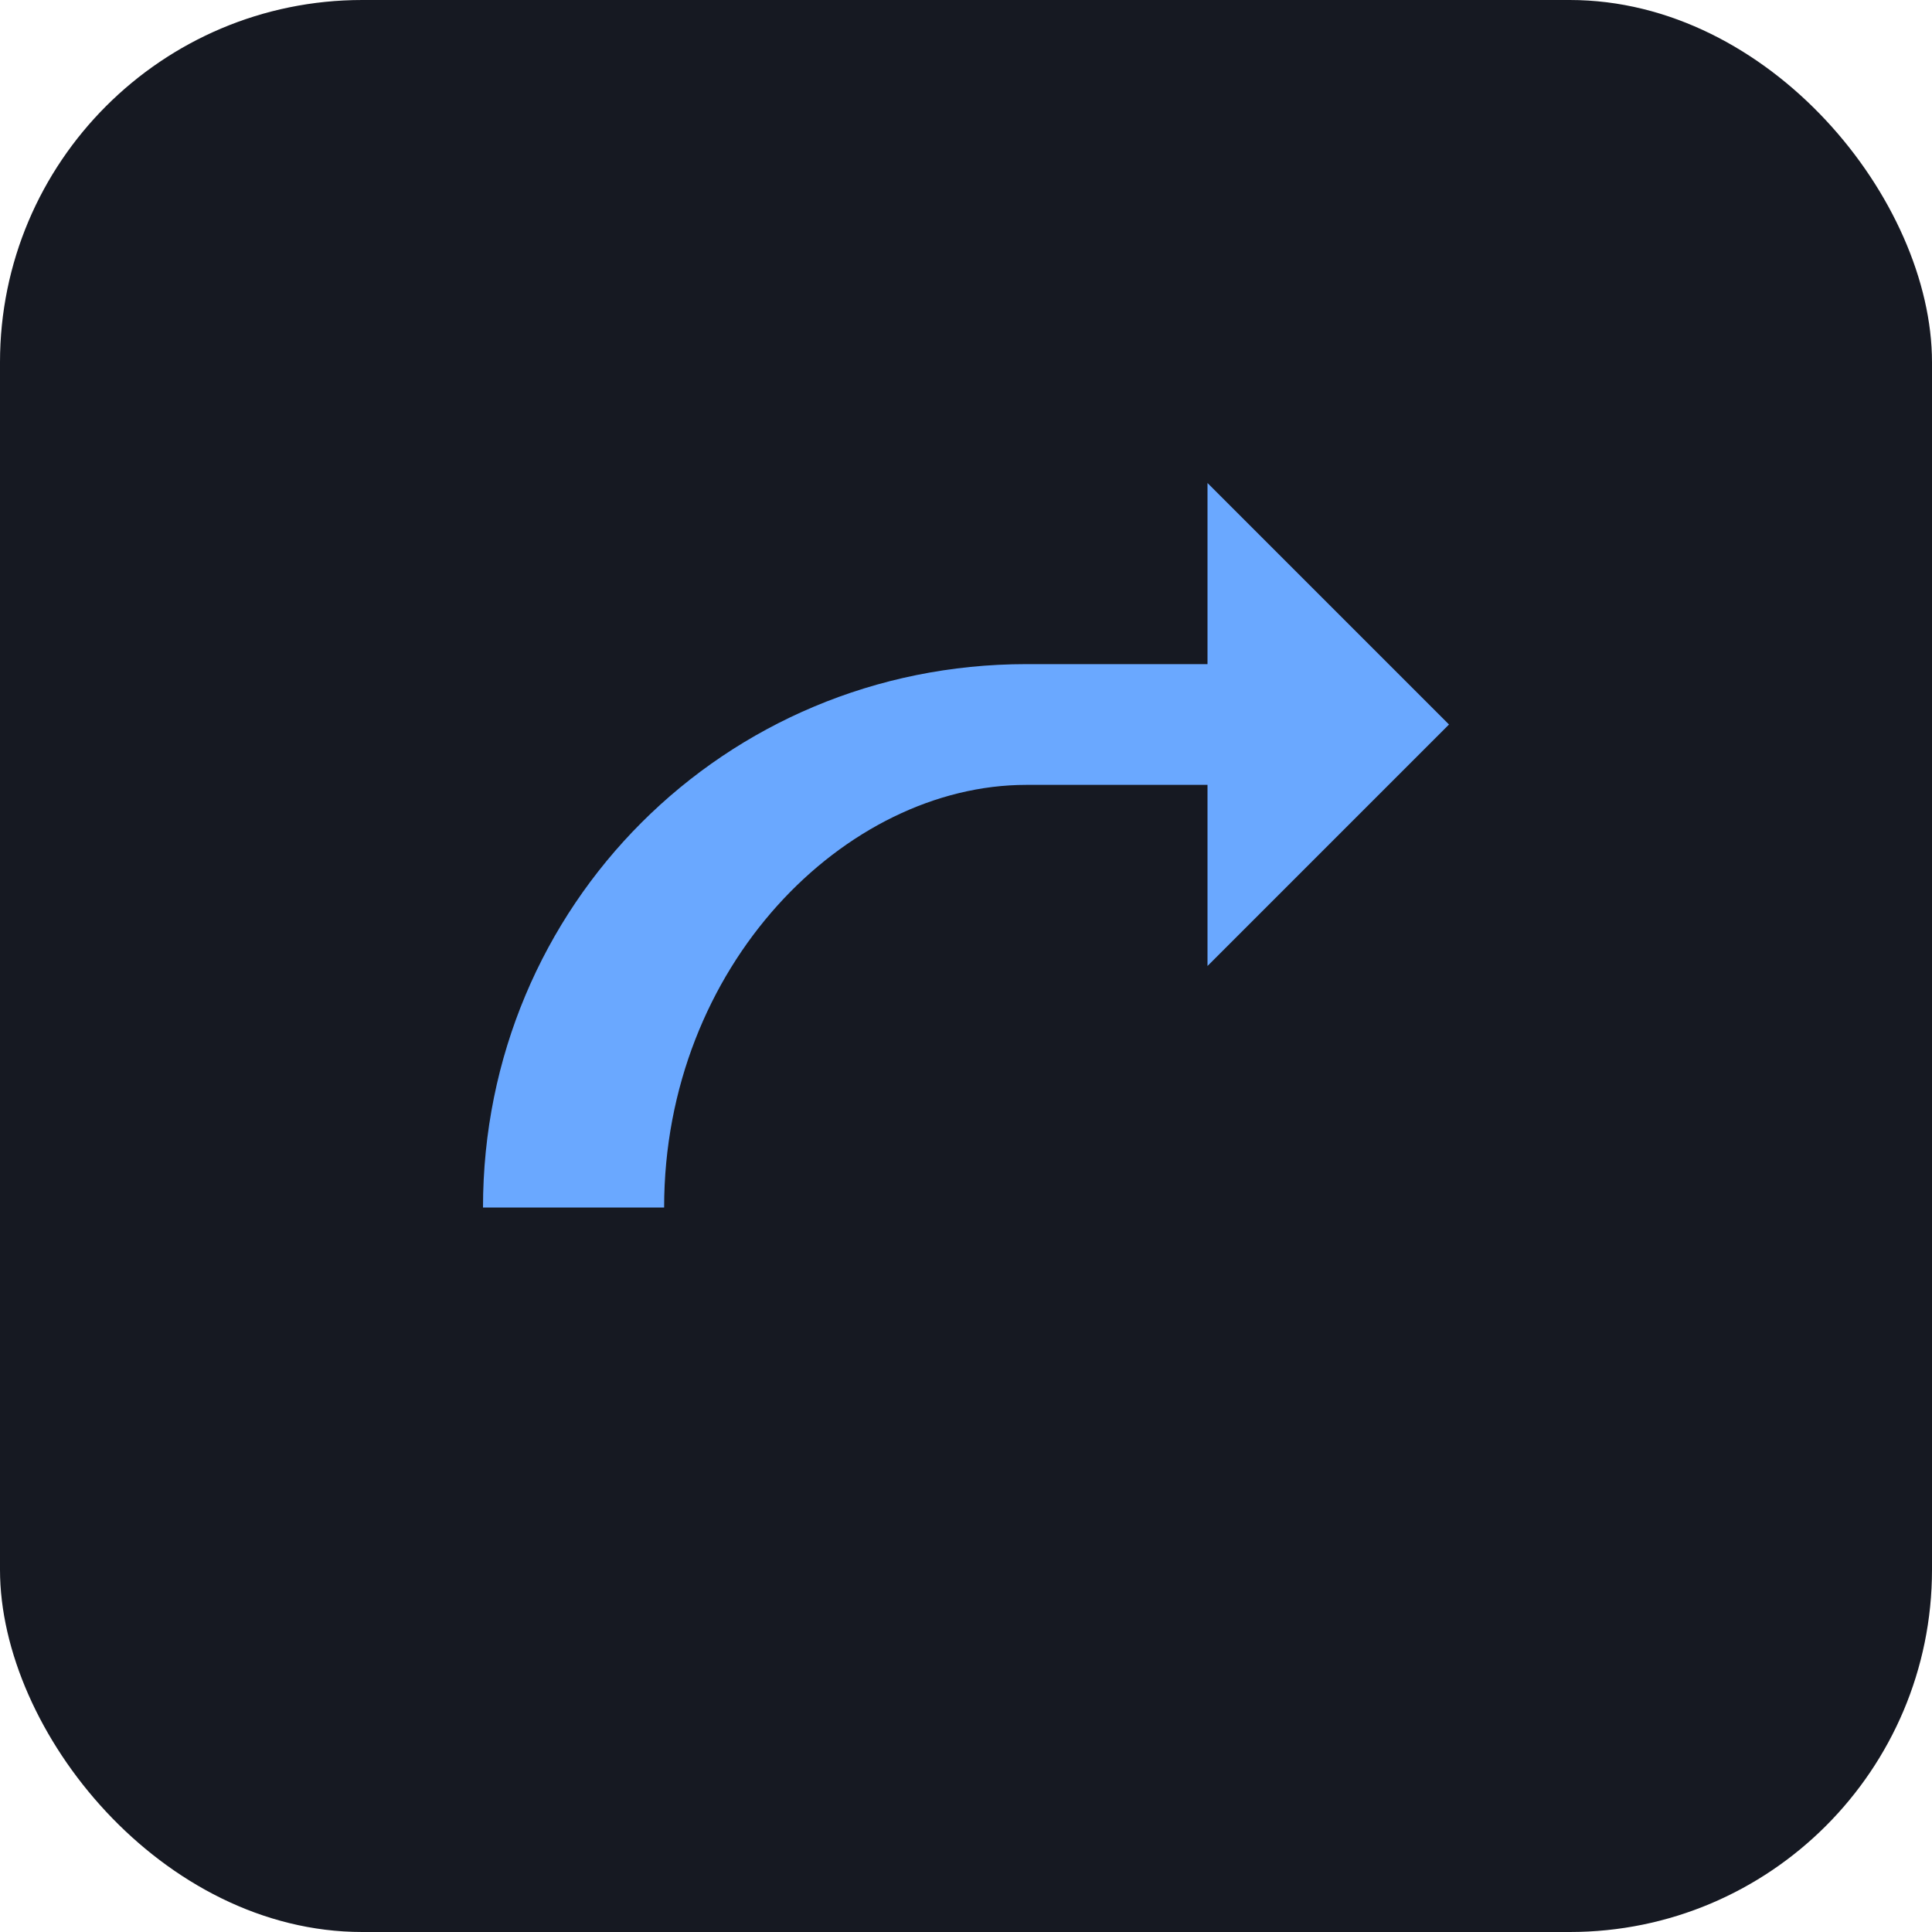
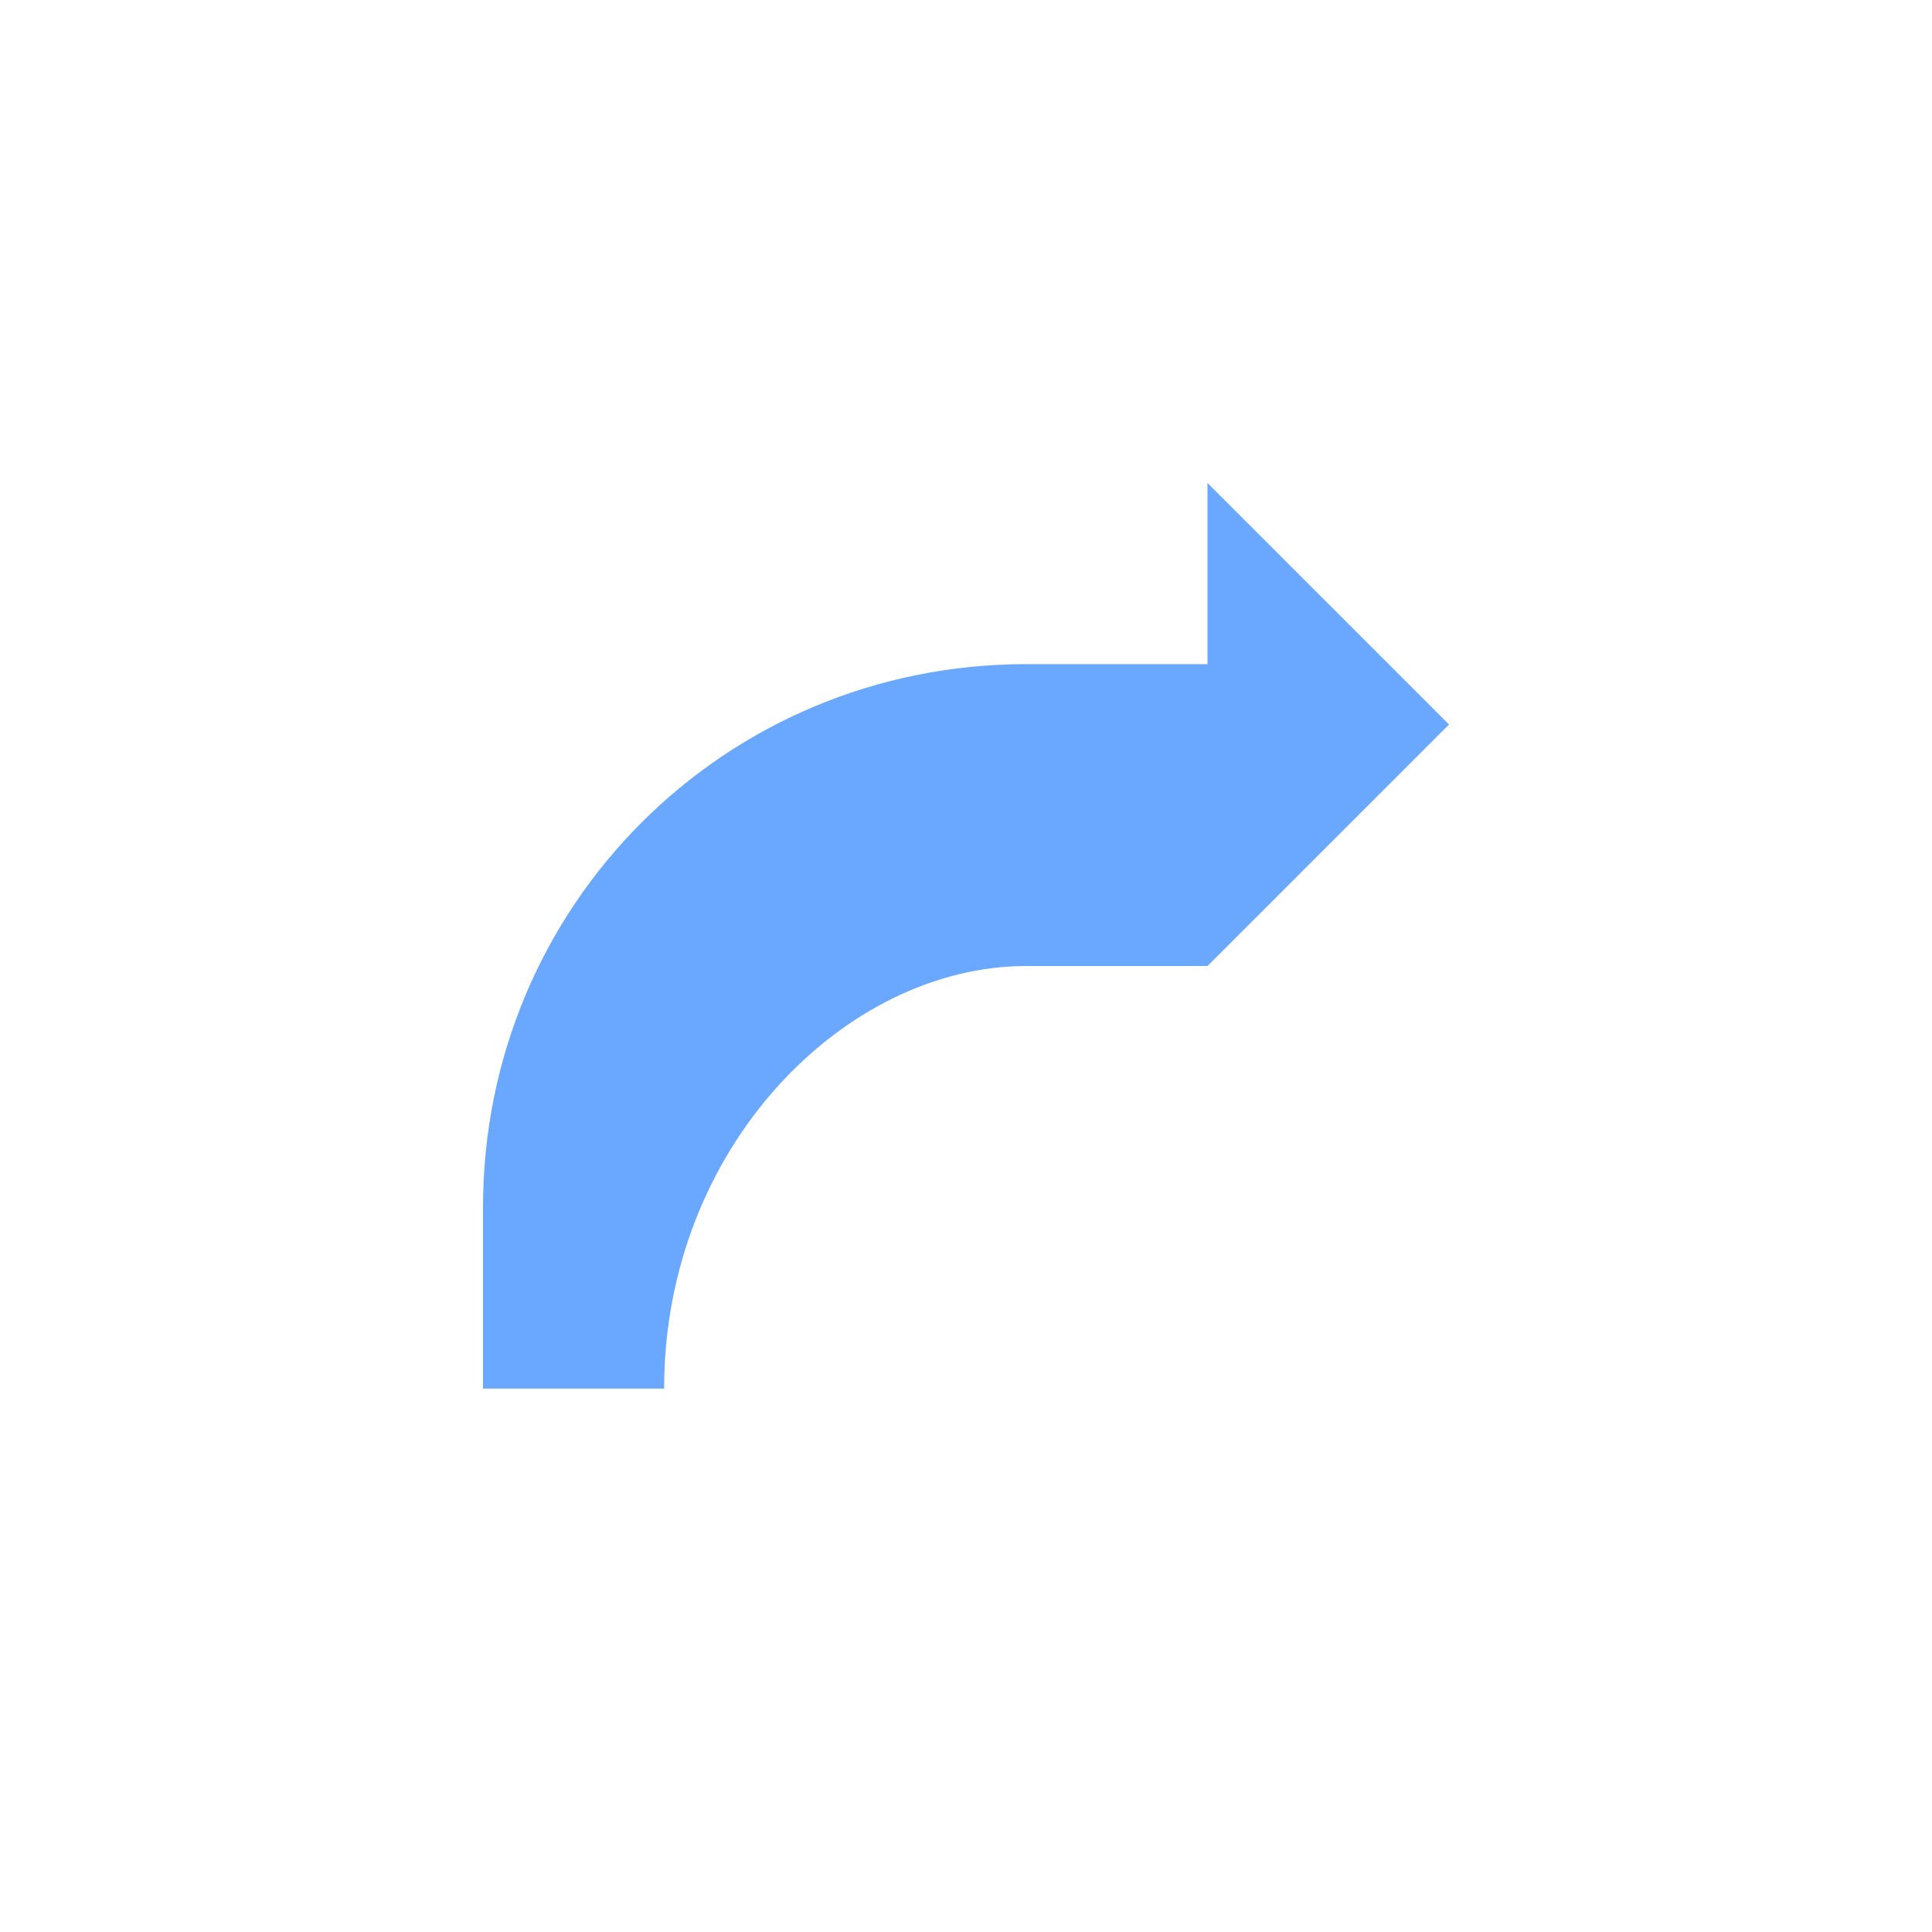
<svg xmlns="http://www.w3.org/2000/svg" viewBox="0 0 64 64">
-   <rect width="64" height="64" rx="12" fill="#161922" />
-   <path d="M16 40c0-10 8-18 18-18h6v-6l8 8-8 8v-6h-6c-6 0-12 6-12 14h-6z" fill="#6aa8ff" />
+   <path d="M16 40c0-10 8-18 18-18h6v-6l8 8-8 8h-6c-6 0-12 6-12 14h-6z" fill="#6aa8ff" />
</svg>